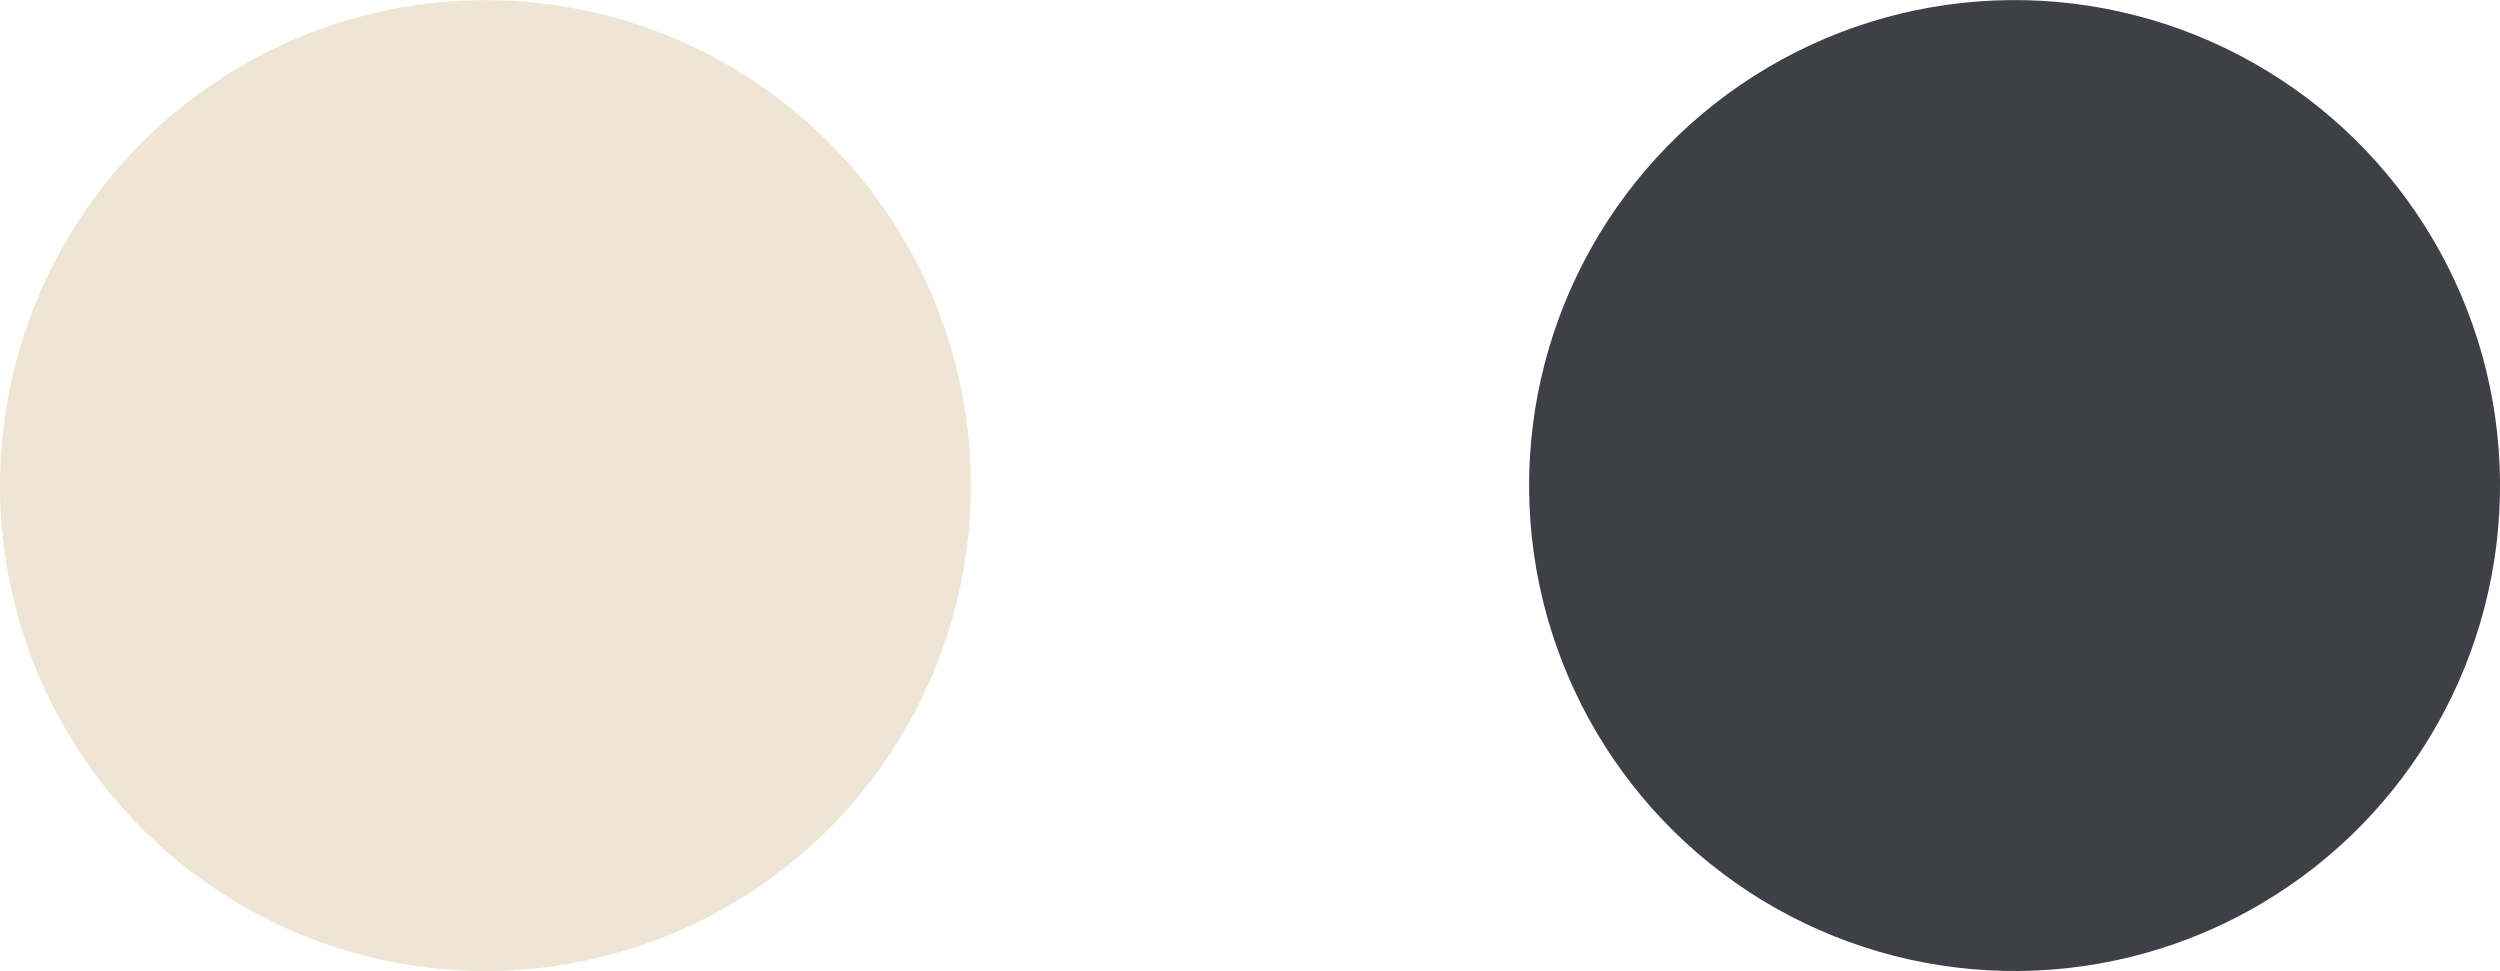
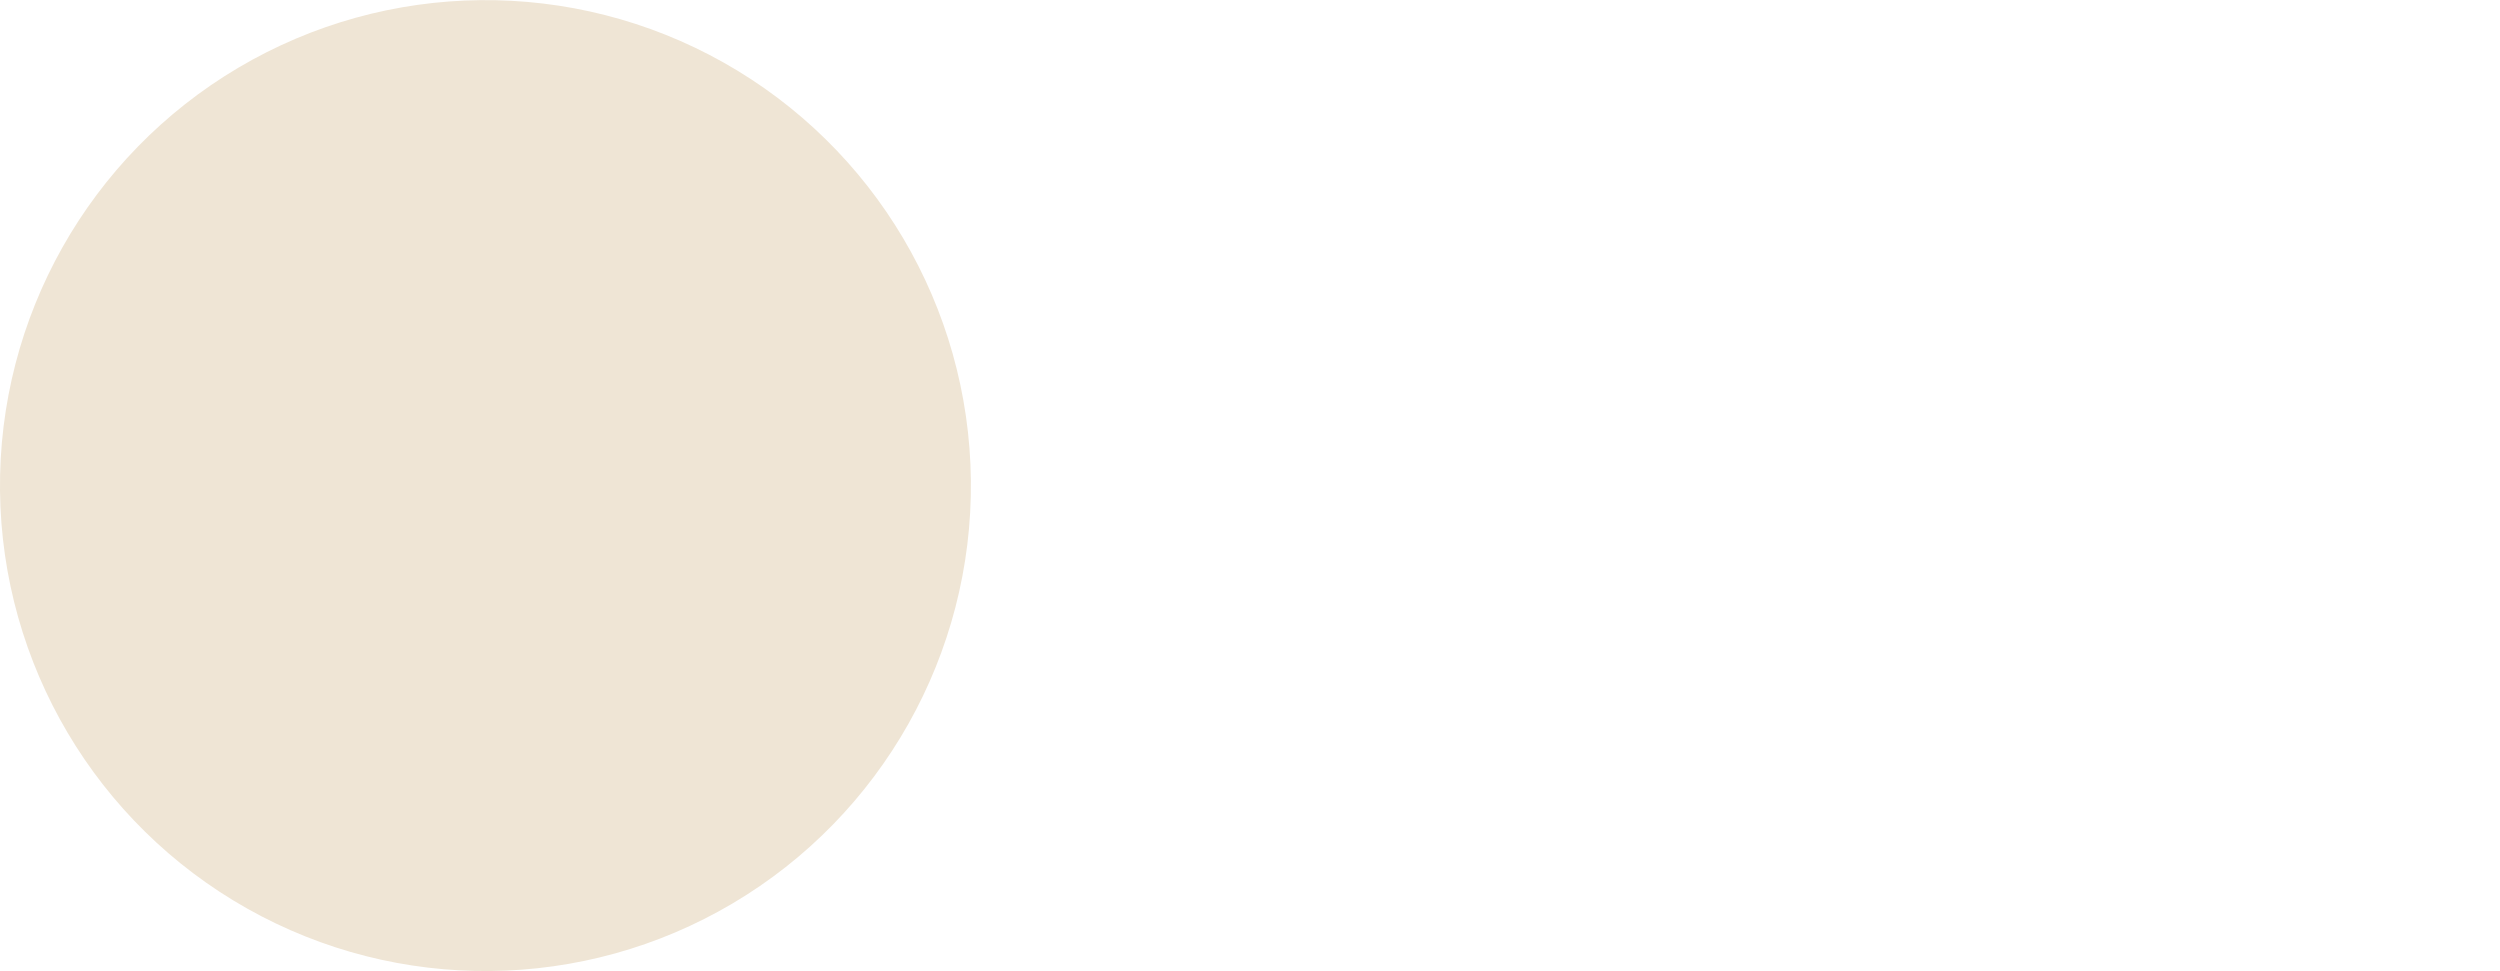
<svg xmlns="http://www.w3.org/2000/svg" id="_レイヤー_2" data-name="レイヤー 2" viewBox="0 0 33.473 13.002">
  <defs>
    <style>
      .cls-1 {
        isolation: isolate;
      }

      .cls-2 {
        fill: #3f3f47;
      }

      .cls-2, .cls-3 {
        stroke-width: 0px;
      }

      .cls-3 {
        fill: #efe5d5;
      }
    </style>
  </defs>
  <g id="PC" class="cls-1">
    <g id="_02" data-name="02">
      <g id="price_color">
        <g id="_楕円形_1" data-name="楕円形 1">
          <circle class="cls-3" cx="6.5" cy="6.501" r="6.5" transform="translate(-.069 .07) rotate(-.609)" />
        </g>
        <g id="_楕円形_1-2" data-name="楕円形 1">
-           <circle class="cls-2" cx="26.973" cy="6.501" r="6.5" transform="translate(-.062 .265) rotate(-.562)" />
-         </g>
+           </g>
      </g>
    </g>
  </g>
</svg>